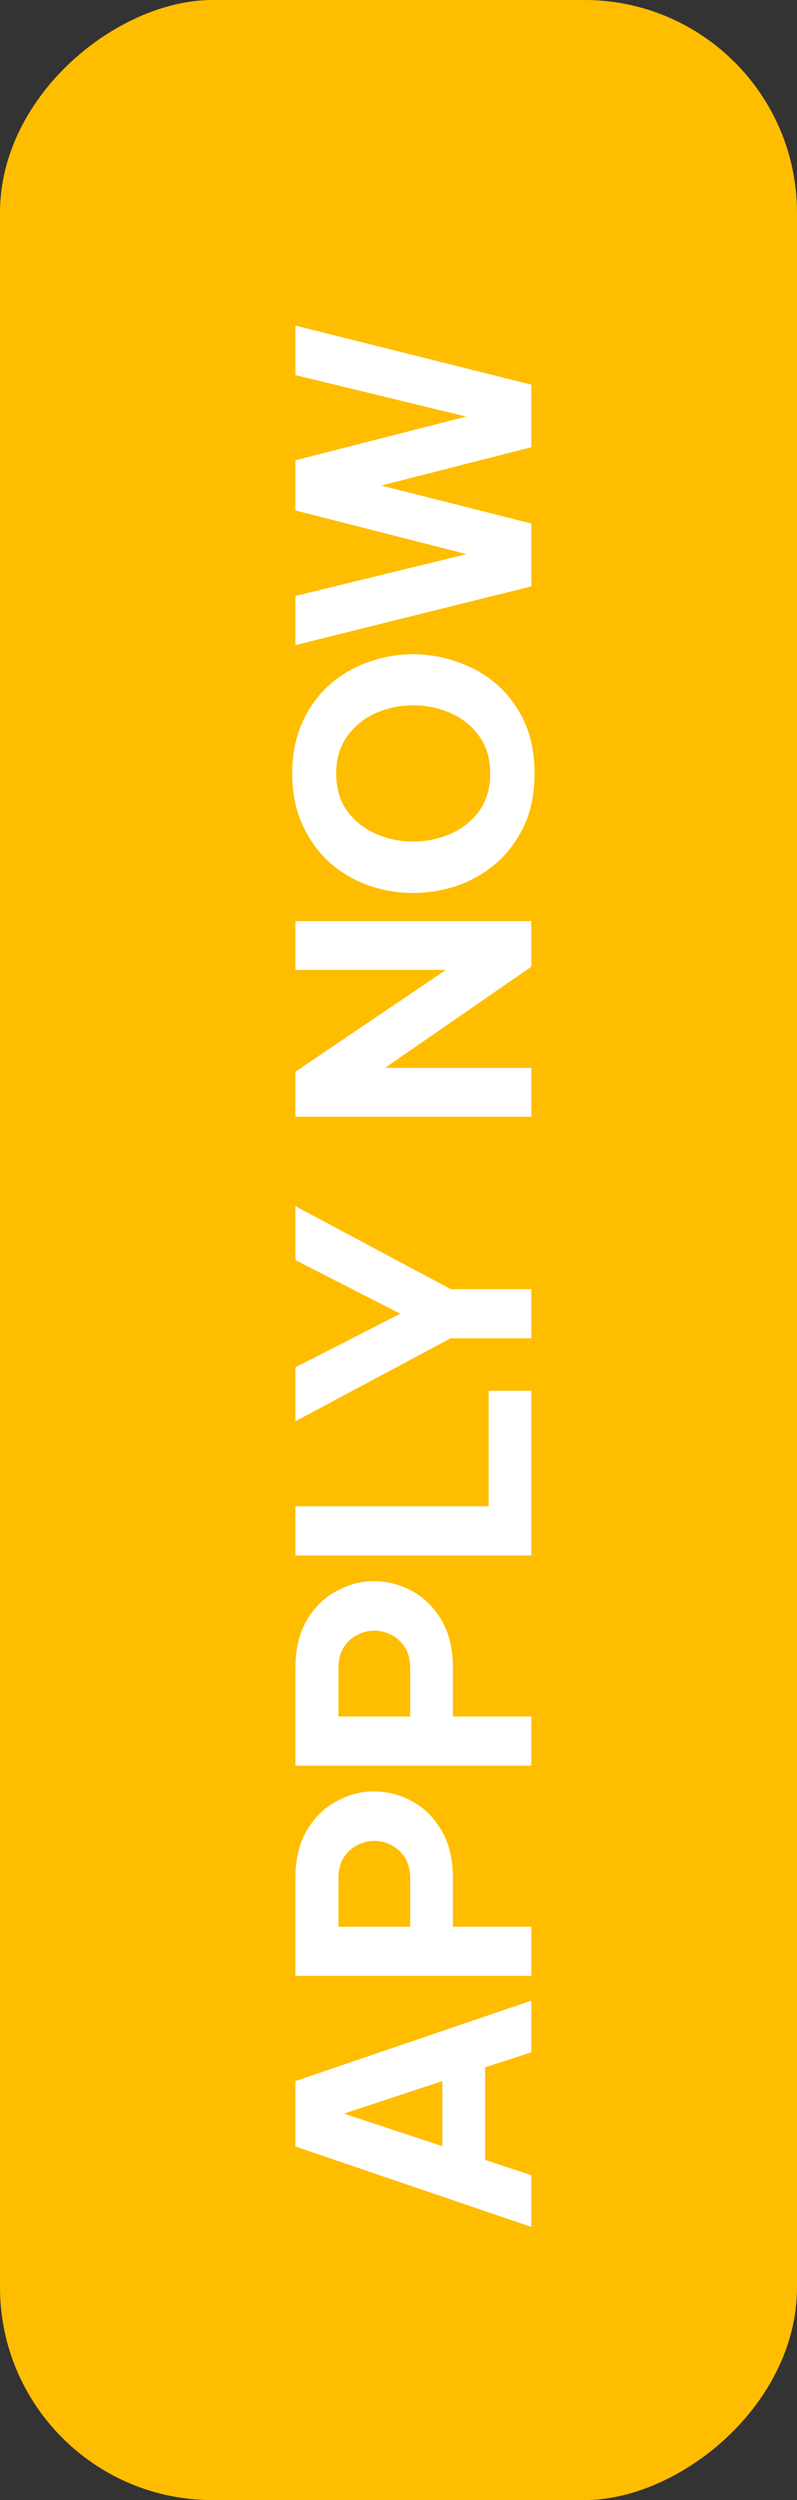
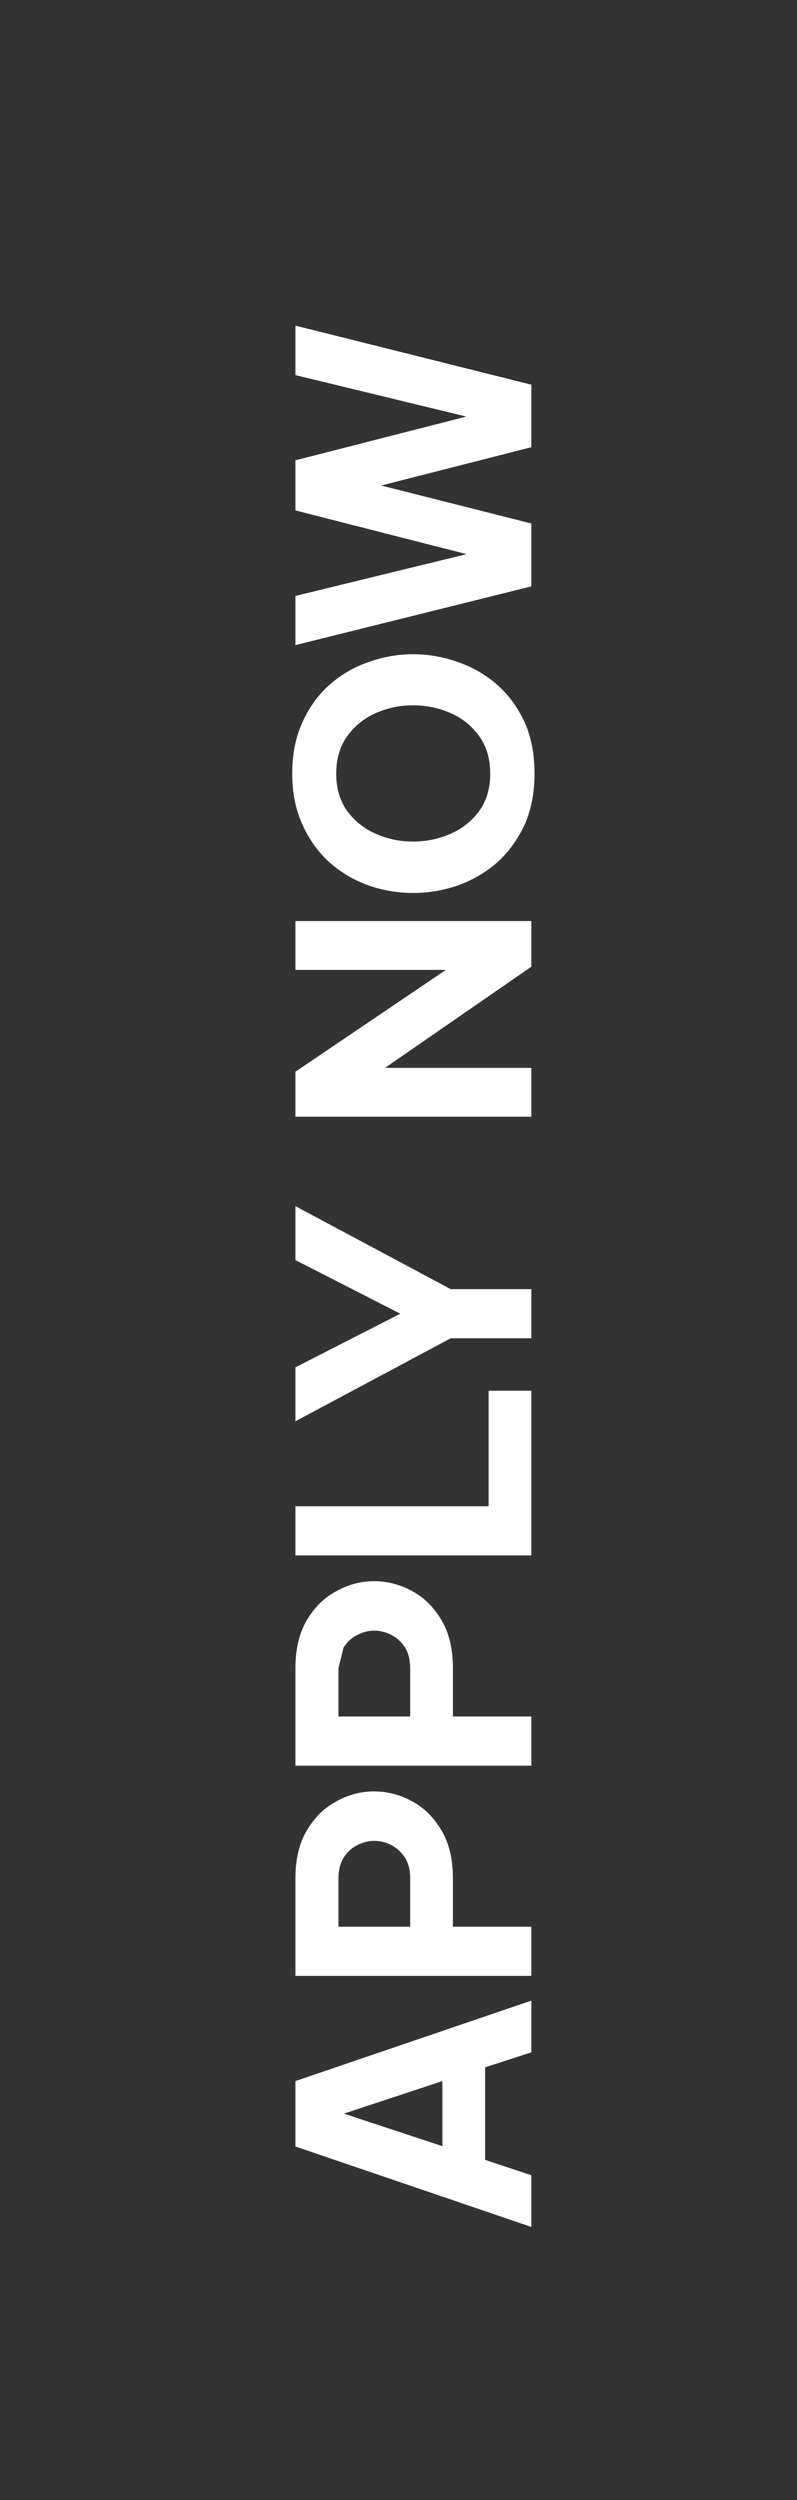
<svg xmlns="http://www.w3.org/2000/svg" width="75" height="235" viewBox="0 0 75 235" fill="none">
  <rect x="0" y="0" width="75" height="235" fill="#333333" stroke="none" />
-   <rect y="235" width="235" height="75" rx="20" transform="rotate(-90 0 235)" fill="#FFBD00" />
-   <path d="M50 209.322L27.8 201.762L27.8 195.612L50 188.052L50 192.912L45.65 194.322L45.65 203.022L50 204.462L50 209.322ZM41.63 201.732L41.63 195.612L32.36 198.672L41.63 201.732ZM50 185.725L27.8 185.725L27.8 176.575C27.8 174.755 28.16 173.245 28.88 172.045C29.6 170.825 30.53 169.915 31.67 169.315C32.79 168.695 33.96 168.385 35.18 168.385C36.44 168.385 37.64 168.695 38.78 169.315C39.9 169.915 40.82 170.825 41.54 172.045C42.26 173.245 42.62 174.755 42.62 176.575L42.62 181.105L50 181.105L50 185.725ZM31.85 176.575L31.85 181.105L38.6 181.105L38.6 176.575C38.6 175.795 38.44 175.145 38.12 174.625C37.78 174.105 37.36 173.715 36.86 173.455C36.34 173.175 35.79 173.035 35.21 173.035C34.65 173.035 34.11 173.175 33.59 173.455C33.07 173.715 32.65 174.105 32.33 174.625C32.01 175.145 31.85 175.795 31.85 176.575ZM50 165.964L27.8 165.964L27.8 156.814C27.8 154.994 28.16 153.484 28.88 152.284C29.6 151.064 30.53 150.154 31.67 149.554C32.79 148.934 33.96 148.624 35.18 148.624C36.44 148.624 37.64 148.934 38.78 149.554C39.9 150.154 40.82 151.064 41.54 152.284C42.26 153.484 42.62 154.994 42.62 156.814L42.62 161.344L50 161.344L50 165.964ZM31.85 156.814L31.85 161.344L38.6 161.344L38.6 156.814C38.6 156.034 38.44 155.384 38.12 154.864C37.78 154.344 37.36 153.954 36.86 153.694C36.34 153.414 35.79 153.274 35.21 153.274C34.65 153.274 34.11 153.414 33.59 153.694C33.07 153.954 32.65 154.344 32.33 154.864C32.01 155.384 31.85 156.034 31.85 156.814ZM50 146.203L27.8 146.203L27.8 141.583L45.98 141.583L45.98 130.723L50 130.723L50 146.203ZM50 125.793L42.41 125.793L27.8 133.593L27.8 128.523L37.67 123.483L27.8 118.443L27.8 113.373L42.41 121.173L50 121.173L50 125.793ZM50 104.966L27.8 104.966L27.8 100.736L41.96 91.166L27.8 91.166L27.8 86.576L50 86.576L50 90.866L36.23 100.376L50 100.376L50 104.966ZM50.3 72.715C50.3 74.555 49.98 76.175 49.34 77.575C48.68 78.975 47.81 80.155 46.73 81.115C45.63 82.055 44.4 82.765 43.04 83.245C41.68 83.705 40.29 83.935 38.87 83.935C37.45 83.935 36.07 83.705 34.73 83.245C33.37 82.765 32.15 82.055 31.07 81.115C29.99 80.155 29.13 78.975 28.49 77.575C27.83 76.175 27.5 74.555 27.5 72.715C27.5 70.855 27.83 69.225 28.49 67.825C29.13 66.425 29.99 65.255 31.07 64.315C32.15 63.375 33.37 62.675 34.73 62.215C36.07 61.735 37.45 61.495 38.87 61.495C40.29 61.495 41.68 61.735 43.04 62.215C44.4 62.675 45.63 63.375 46.73 64.315C47.81 65.255 48.68 66.425 49.34 67.825C49.98 69.225 50.3 70.855 50.3 72.715ZM46.13 72.715C46.13 71.315 45.78 70.135 45.08 69.175C44.38 68.215 43.48 67.495 42.38 67.015C41.26 66.535 40.09 66.295 38.87 66.295C37.65 66.295 36.49 66.535 35.39 67.015C34.29 67.495 33.39 68.215 32.69 69.175C31.99 70.135 31.64 71.315 31.64 72.715C31.64 74.115 31.99 75.295 32.69 76.255C33.39 77.195 34.29 77.905 35.39 78.385C36.49 78.865 37.65 79.105 38.87 79.105C40.09 79.105 41.26 78.865 42.38 78.385C43.48 77.905 44.38 77.195 45.08 76.255C45.78 75.295 46.13 74.115 46.13 72.715ZM50 55.117L27.8 60.637L27.8 56.017L43.91 52.087L27.8 47.977L27.8 43.267L43.88 39.157L27.8 35.257L27.8 30.607L50 36.157L50 42.037L35.87 45.637L50 49.207L50 55.117Z" fill="white" />
+   <path d="M50 209.322L27.8 201.762L27.8 195.612L50 188.052L50 192.912L45.65 194.322L45.65 203.022L50 204.462L50 209.322ZM41.63 201.732L41.63 195.612L32.36 198.672L41.63 201.732ZM50 185.725L27.8 185.725L27.8 176.575C27.8 174.755 28.16 173.245 28.88 172.045C29.6 170.825 30.53 169.915 31.67 169.315C32.79 168.695 33.96 168.385 35.18 168.385C36.44 168.385 37.64 168.695 38.78 169.315C39.9 169.915 40.82 170.825 41.54 172.045C42.26 173.245 42.62 174.755 42.62 176.575L42.62 181.105L50 181.105L50 185.725ZM31.85 176.575L31.85 181.105L38.6 181.105L38.6 176.575C38.6 175.795 38.44 175.145 38.12 174.625C37.78 174.105 37.36 173.715 36.86 173.455C36.34 173.175 35.79 173.035 35.21 173.035C34.65 173.035 34.11 173.175 33.59 173.455C33.07 173.715 32.65 174.105 32.33 174.625C32.01 175.145 31.85 175.795 31.85 176.575ZM50 165.964L27.8 165.964L27.8 156.814C27.8 154.994 28.16 153.484 28.88 152.284C29.6 151.064 30.53 150.154 31.67 149.554C32.79 148.934 33.96 148.624 35.18 148.624C36.44 148.624 37.64 148.934 38.78 149.554C39.9 150.154 40.82 151.064 41.54 152.284C42.26 153.484 42.62 154.994 42.62 156.814L42.62 161.344L50 161.344L50 165.964ZM31.85 156.814L31.85 161.344L38.6 161.344L38.6 156.814C38.6 156.034 38.44 155.384 38.12 154.864C37.78 154.344 37.36 153.954 36.86 153.694C36.34 153.414 35.79 153.274 35.21 153.274C34.65 153.274 34.11 153.414 33.59 153.694C33.07 153.954 32.65 154.344 32.33 154.864ZM50 146.203L27.8 146.203L27.8 141.583L45.98 141.583L45.98 130.723L50 130.723L50 146.203ZM50 125.793L42.41 125.793L27.8 133.593L27.8 128.523L37.67 123.483L27.8 118.443L27.8 113.373L42.41 121.173L50 121.173L50 125.793ZM50 104.966L27.8 104.966L27.8 100.736L41.96 91.166L27.8 91.166L27.8 86.576L50 86.576L50 90.866L36.23 100.376L50 100.376L50 104.966ZM50.3 72.715C50.3 74.555 49.98 76.175 49.34 77.575C48.68 78.975 47.81 80.155 46.73 81.115C45.63 82.055 44.4 82.765 43.04 83.245C41.68 83.705 40.29 83.935 38.87 83.935C37.45 83.935 36.07 83.705 34.73 83.245C33.37 82.765 32.15 82.055 31.07 81.115C29.99 80.155 29.13 78.975 28.49 77.575C27.83 76.175 27.5 74.555 27.5 72.715C27.5 70.855 27.83 69.225 28.49 67.825C29.13 66.425 29.99 65.255 31.07 64.315C32.15 63.375 33.37 62.675 34.73 62.215C36.07 61.735 37.45 61.495 38.87 61.495C40.29 61.495 41.68 61.735 43.04 62.215C44.4 62.675 45.63 63.375 46.73 64.315C47.81 65.255 48.68 66.425 49.34 67.825C49.98 69.225 50.3 70.855 50.3 72.715ZM46.13 72.715C46.13 71.315 45.78 70.135 45.08 69.175C44.38 68.215 43.48 67.495 42.38 67.015C41.26 66.535 40.09 66.295 38.87 66.295C37.65 66.295 36.49 66.535 35.39 67.015C34.29 67.495 33.39 68.215 32.69 69.175C31.99 70.135 31.64 71.315 31.64 72.715C31.64 74.115 31.99 75.295 32.69 76.255C33.39 77.195 34.29 77.905 35.39 78.385C36.49 78.865 37.65 79.105 38.87 79.105C40.09 79.105 41.26 78.865 42.38 78.385C43.48 77.905 44.38 77.195 45.08 76.255C45.78 75.295 46.13 74.115 46.13 72.715ZM50 55.117L27.8 60.637L27.8 56.017L43.91 52.087L27.8 47.977L27.8 43.267L43.88 39.157L27.8 35.257L27.8 30.607L50 36.157L50 42.037L35.87 45.637L50 49.207L50 55.117Z" fill="white" />
</svg>